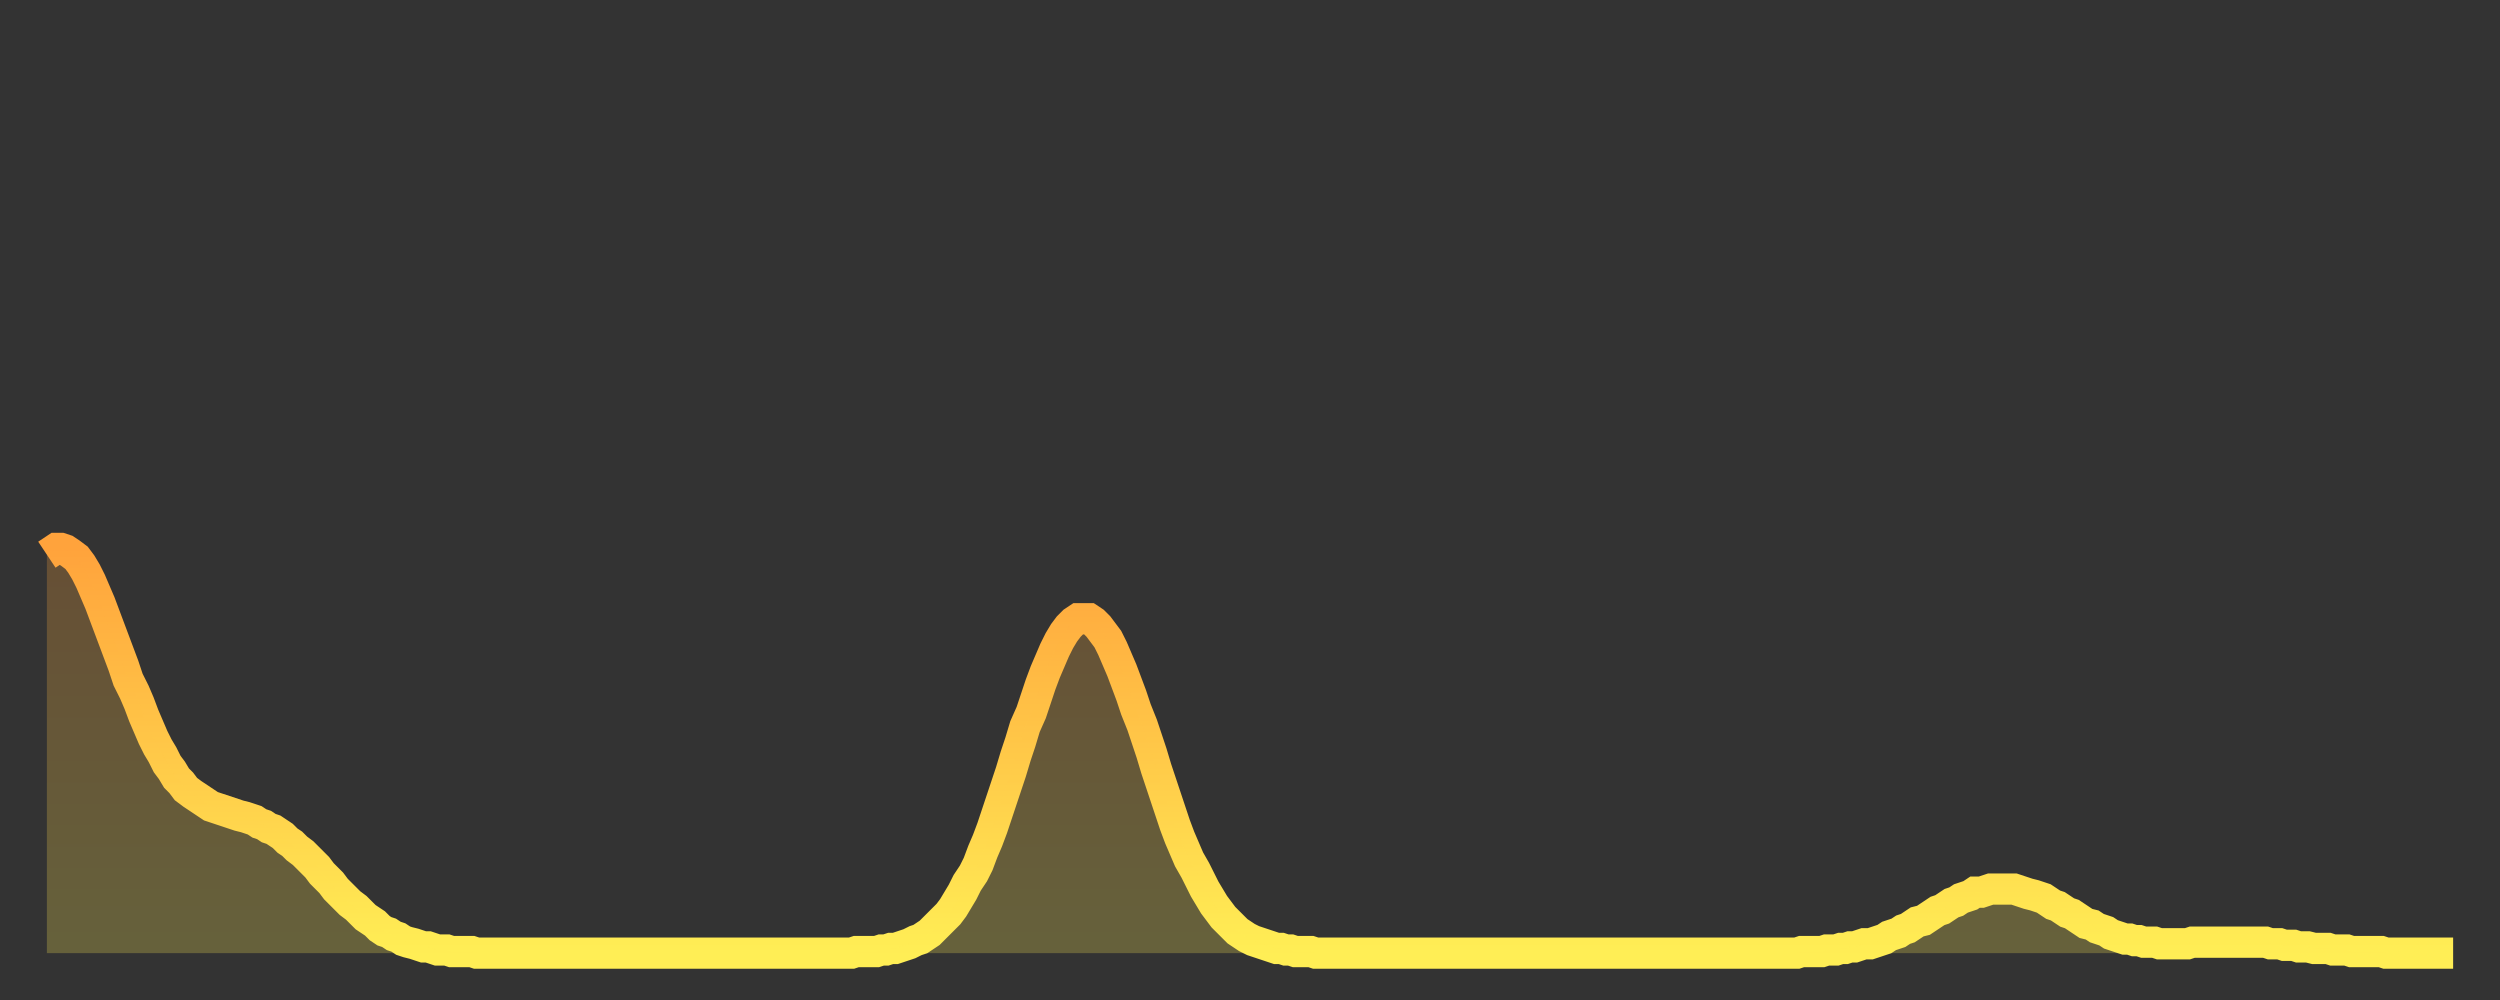
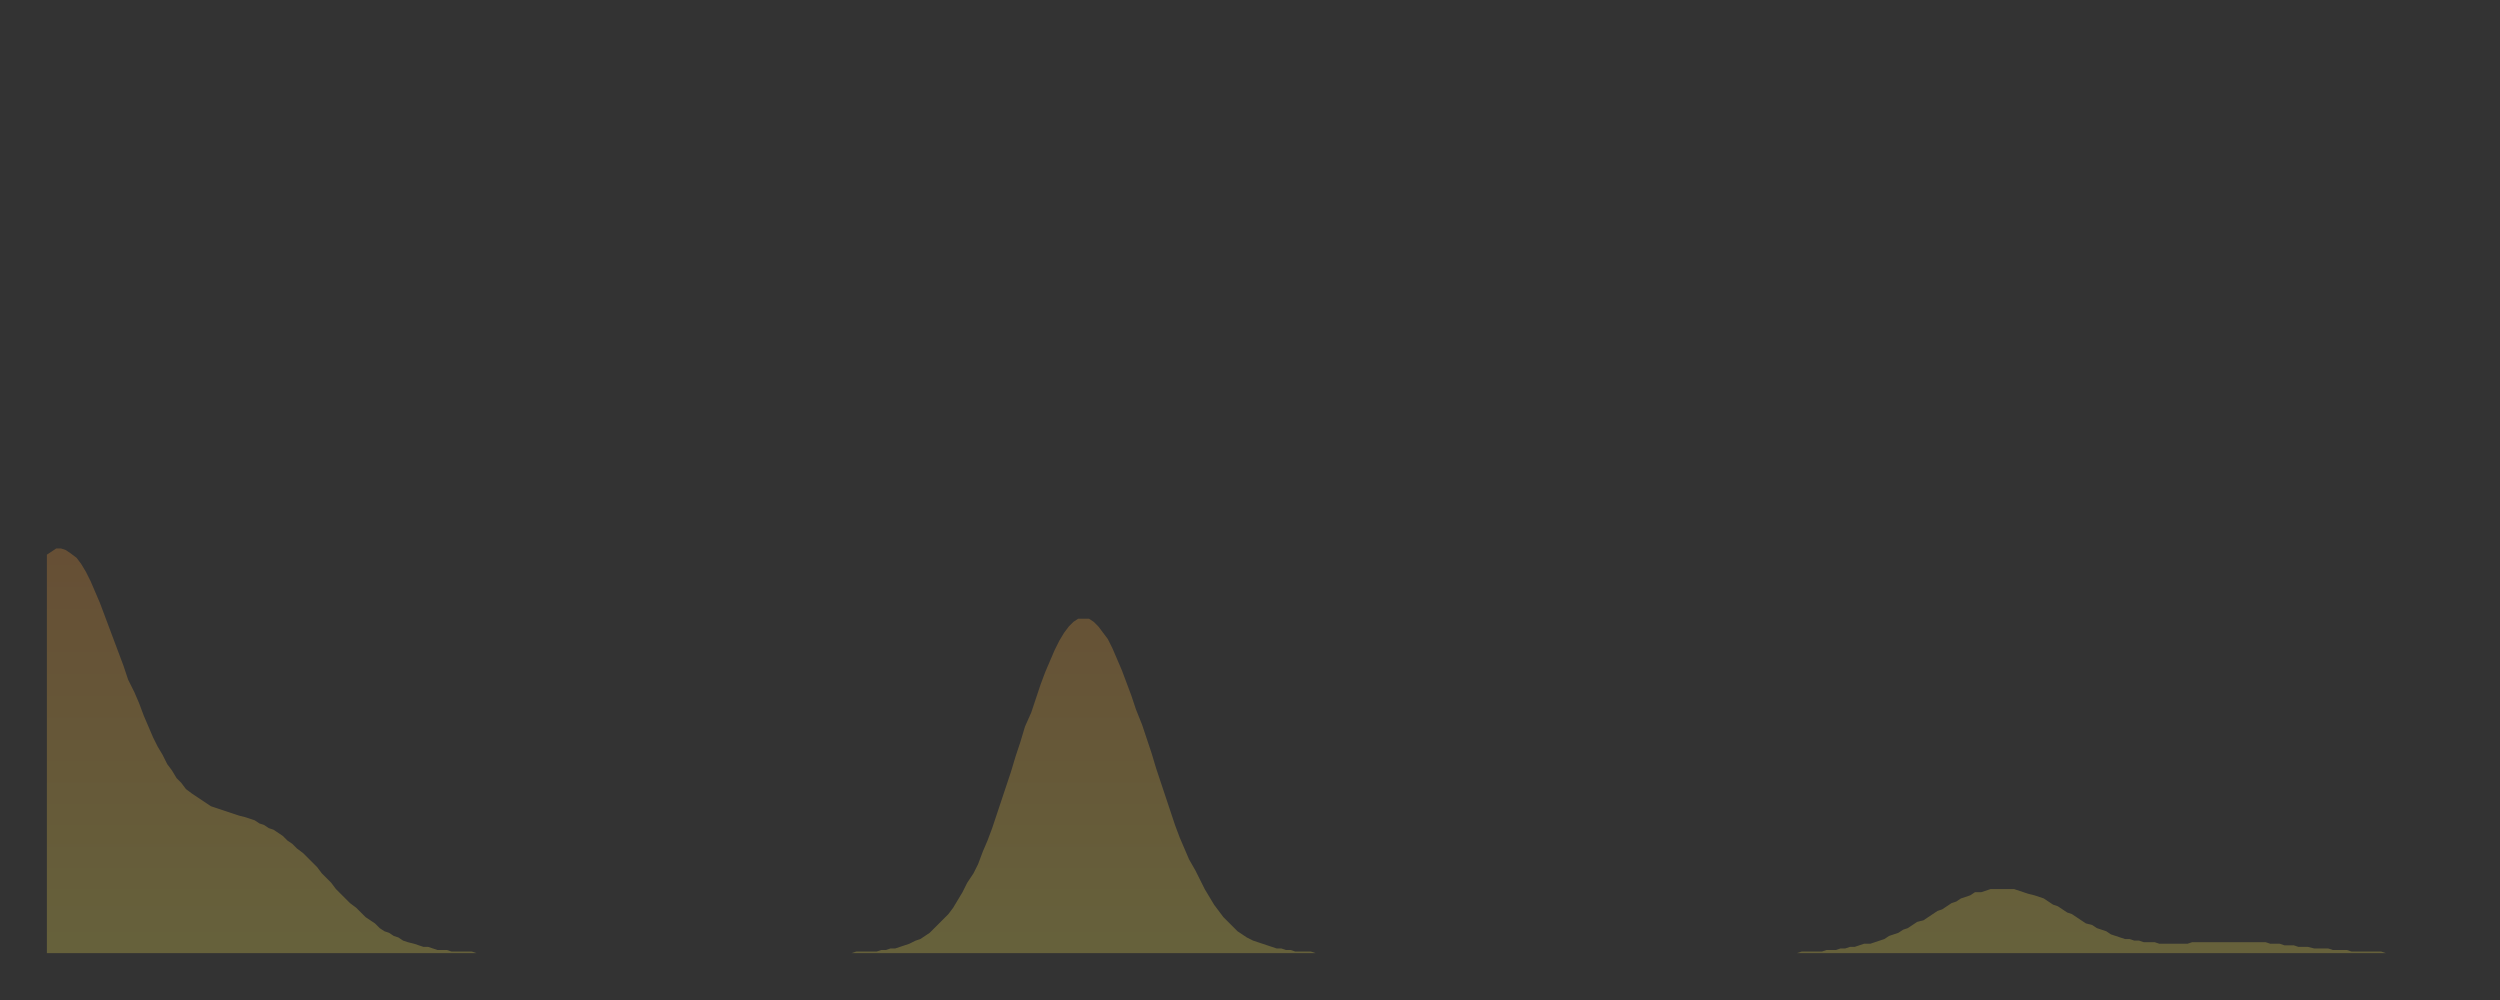
<svg xmlns="http://www.w3.org/2000/svg" baseProfile="full" height="64" version="1.1" width="160">
  <rect width="100%" height="100%" fill="#333333" stroke="none" />
  <defs>
    <linearGradient id="id267598" x1="0" x2="0" y1="0" y2="1">
      <stop offset="0%" stop-color="#ffa33c" />
      <stop offset="50%" stop-color="#ffc848" />
      <stop offset="100%" stop-color="#ffee55" />
    </linearGradient>
  </defs>
  <g transform="translate(3,3)">
    <g>
-       <path d="M 0.0 32.5 L 0.3 32.3 0.6 32.1 0.9 32.1 1.2 32.2 1.5 32.4 1.9 32.7 2.2 33.1 2.5 33.6 2.8 34.2 3.1 34.9 3.4 35.6 3.7 36.4 4.0 37.2 4.3 38.0 4.6 38.8 4.9 39.6 5.2 40.5 5.6 41.3 5.9 42.0 6.2 42.8 6.5 43.5 6.8 44.2 7.1 44.8 7.4 45.3 7.7 45.9 8.0 46.3 8.3 46.8 8.6 47.1 8.9 47.5 9.3 47.8 9.6 48.0 9.9 48.2 10.2 48.4 10.5 48.6 10.8 48.7 11.1 48.8 11.4 48.9 11.7 49.0 12.0 49.1 12.3 49.2 12.7 49.3 13.0 49.4 13.3 49.5 13.6 49.7 13.9 49.8 14.2 50.0 14.5 50.1 14.8 50.3 15.1 50.5 15.4 50.8 15.7 51.0 16.0 51.3 16.4 51.6 16.7 51.9 17.0 52.2 17.3 52.5 17.6 52.9 17.9 53.2 18.2 53.5 18.5 53.9 18.8 54.2 19.1 54.5 19.4 54.8 19.8 55.1 20.1 55.4 20.4 55.7 20.7 55.9 21.0 56.1 21.3 56.4 21.6 56.6 21.9 56.7 22.2 56.9 22.5 57.0 22.8 57.2 23.1 57.3 23.5 57.4 23.8 57.5 24.1 57.6 24.4 57.6 24.7 57.7 25.0 57.8 25.3 57.8 25.6 57.8 25.9 57.9 26.2 57.9 26.5 57.9 26.8 57.9 27.2 57.9 27.5 58.0 27.8 58.0 28.1 58.0 28.4 58.0 28.7 58.0 29.0 58.0 29.3 58.0 29.6 58.0 29.9 58.0 30.2 58.0 30.6 58.0 30.9 58.0 31.2 58.0 31.5 58.0 31.8 58.0 32.1 58.0 32.4 58.0 32.7 58.0 33.0 58.0 33.3 58.0 33.6 58.0 33.9 58.0 34.3 58.0 34.6 58.0 34.9 58.0 35.2 58.0 35.5 58.0 35.8 58.0 36.1 58.0 36.4 58.0 36.7 58.0 37.0 58.0 37.3 58.0 37.7 58.0 38.0 58.0 38.3 58.0 38.6 58.0 38.9 58.0 39.2 58.0 39.5 58.0 39.8 58.0 40.1 58.0 40.4 58.0 40.7 58.0 41.0 58.0 41.4 58.0 41.7 58.0 42.0 58.0 42.3 58.0 42.6 58.0 42.9 58.0 43.2 58.0 43.5 58.0 43.8 58.0 44.1 58.0 44.4 58.0 44.7 58.0 45.1 58.0 45.4 58.0 45.7 58.0 46.0 58.0 46.3 58.0 46.6 58.0 46.9 58.0 47.2 58.0 47.5 58.0 47.8 58.0 48.1 58.0 48.5 58.0 48.8 58.0 49.1 58.0 49.4 58.0 49.7 58.0 50.0 58.0 50.3 58.0 50.6 58.0 50.9 58.0 51.2 58.0 51.5 58.0 51.8 57.9 52.2 57.9 52.5 57.9 52.8 57.9 53.1 57.9 53.4 57.8 53.7 57.8 54.0 57.7 54.3 57.7 54.6 57.6 54.9 57.5 55.2 57.4 55.6 57.2 55.9 57.1 56.2 56.9 56.5 56.7 56.8 56.4 57.1 56.1 57.4 55.8 57.7 55.5 58.0 55.1 58.3 54.6 58.6 54.1 58.9 53.5 59.3 52.9 59.6 52.3 59.9 51.5 60.2 50.8 60.5 50.0 60.8 49.1 61.1 48.2 61.4 47.3 61.7 46.4 62.0 45.4 62.3 44.5 62.6 43.5 63.0 42.6 63.3 41.7 63.6 40.8 63.9 40.0 64.2 39.3 64.5 38.6 64.8 38.0 65.1 37.5 65.4 37.1 65.7 36.8 66.0 36.6 66.4 36.6 66.7 36.6 67.0 36.8 67.3 37.1 67.6 37.5 67.9 37.9 68.2 38.5 68.5 39.2 68.8 39.9 69.1 40.7 69.4 41.5 69.7 42.4 70.1 43.4 70.4 44.3 70.7 45.2 71.0 46.2 71.3 47.1 71.6 48.0 71.9 48.9 72.2 49.8 72.5 50.6 72.8 51.3 73.1 52.0 73.5 52.7 73.8 53.3 74.1 53.9 74.4 54.4 74.7 54.9 75.0 55.3 75.3 55.7 75.6 56.0 75.9 56.3 76.2 56.6 76.5 56.8 76.8 57.0 77.2 57.2 77.5 57.3 77.8 57.4 78.1 57.5 78.4 57.6 78.7 57.7 79.0 57.7 79.3 57.8 79.6 57.8 79.9 57.9 80.2 57.9 80.5 57.9 80.9 57.9 81.2 58.0 81.5 58.0 81.8 58.0 82.1 58.0 82.4 58.0 82.7 58.0 83.0 58.0 83.3 58.0 83.6 58.0 83.9 58.0 84.3 58.0 84.6 58.0 84.9 58.0 85.2 58.0 85.5 58.0 85.8 58.0 86.1 58.0 86.4 58.0 86.7 58.0 87.0 58.0 87.3 58.0 87.6 58.0 88.0 58.0 88.3 58.0 88.6 58.0 88.9 58.0 89.2 58.0 89.5 58.0 89.8 58.0 90.1 58.0 90.4 58.0 90.7 58.0 91.0 58.0 91.4 58.0 91.7 58.0 92.0 58.0 92.3 58.0 92.6 58.0 92.9 58.0 93.2 58.0 93.5 58.0 93.8 58.0 94.1 58.0 94.4 58.0 94.7 58.0 95.1 58.0 95.4 58.0 95.7 58.0 96.0 58.0 96.3 58.0 96.6 58.0 96.9 58.0 97.2 58.0 97.5 58.0 97.8 58.0 98.1 58.0 98.4 58.0 98.8 58.0 99.1 58.0 99.4 58.0 99.7 58.0 100.0 58.0 100.3 58.0 100.6 58.0 100.9 58.0 101.2 58.0 101.5 58.0 101.8 58.0 102.2 58.0 102.5 58.0 102.8 58.0 103.1 58.0 103.4 58.0 103.7 58.0 104.0 58.0 104.3 58.0 104.6 58.0 104.9 58.0 105.2 58.0 105.5 58.0 105.9 58.0 106.2 58.0 106.5 58.0 106.8 58.0 107.1 58.0 107.4 58.0 107.7 58.0 108.0 58.0 108.3 58.0 108.6 58.0 108.9 58.0 109.3 58.0 109.6 58.0 109.9 58.0 110.2 58.0 110.5 58.0 110.8 58.0 111.1 58.0 111.4 58.0 111.7 58.0 112.0 58.0 112.3 57.9 112.6 57.9 113.0 57.9 113.3 57.9 113.6 57.9 113.9 57.8 114.2 57.8 114.5 57.8 114.8 57.7 115.1 57.7 115.4 57.6 115.7 57.6 116.0 57.5 116.3 57.4 116.7 57.4 117.0 57.3 117.3 57.2 117.6 57.1 117.9 56.9 118.2 56.8 118.5 56.7 118.8 56.5 119.1 56.4 119.4 56.2 119.7 56.0 120.1 55.9 120.4 55.7 120.7 55.5 121.0 55.3 121.3 55.2 121.6 55.0 121.9 54.8 122.2 54.7 122.5 54.5 122.8 54.4 123.1 54.3 123.4 54.1 123.8 54.1 124.1 54.0 124.4 53.9 124.7 53.9 125.0 53.9 125.3 53.9 125.6 53.9 125.9 53.9 126.2 54.0 126.5 54.1 126.8 54.2 127.2 54.3 127.5 54.4 127.8 54.5 128.1 54.7 128.4 54.9 128.7 55.0 129.0 55.2 129.3 55.4 129.6 55.5 129.9 55.7 130.2 55.9 130.5 56.1 130.9 56.2 131.2 56.4 131.5 56.5 131.8 56.6 132.1 56.8 132.4 56.9 132.7 57.0 133.0 57.1 133.3 57.1 133.6 57.2 133.9 57.2 134.2 57.3 134.6 57.3 134.9 57.3 135.2 57.4 135.5 57.4 135.8 57.4 136.1 57.4 136.4 57.4 136.7 57.4 137.0 57.4 137.3 57.3 137.6 57.3 138.0 57.3 138.3 57.3 138.6 57.3 138.9 57.3 139.2 57.3 139.5 57.3 139.8 57.3 140.1 57.3 140.4 57.3 140.7 57.3 141.0 57.3 141.3 57.3 141.7 57.3 142.0 57.3 142.3 57.4 142.6 57.4 142.9 57.4 143.2 57.5 143.5 57.5 143.8 57.5 144.1 57.6 144.4 57.6 144.7 57.6 145.1 57.7 145.4 57.7 145.7 57.7 146.0 57.7 146.3 57.8 146.6 57.8 146.9 57.8 147.2 57.8 147.5 57.9 147.8 57.9 148.1 57.9 148.4 57.9 148.8 57.9 149.1 57.9 149.4 57.9 149.7 58.0 150.0 58.0 150.3 58.0 150.6 58.0 150.9 58.0 151.2 58.0 151.5 58.0 151.8 58.0 152.1 58.0 152.5 58.0 152.8 58.0 153.1 58.0 153.4 58.0 153.7 58.0 154.0 58.0" fill="none" id="graph-curve" opacity="1" stroke="url(#id267598)" stroke-width="2" />
      <path d="M 0 58 L 0.0 32.5 0.3 32.3 0.6 32.1 0.9 32.1 1.2 32.2 1.5 32.4 1.9 32.7 2.2 33.1 2.5 33.6 2.8 34.2 3.1 34.9 3.4 35.6 3.7 36.4 4.0 37.2 4.3 38.0 4.6 38.8 4.9 39.6 5.2 40.5 5.6 41.3 5.9 42.0 6.2 42.8 6.5 43.5 6.8 44.2 7.1 44.8 7.4 45.3 7.7 45.9 8.0 46.3 8.3 46.8 8.6 47.1 8.9 47.5 9.3 47.8 9.6 48.0 9.9 48.2 10.2 48.4 10.5 48.6 10.8 48.7 11.1 48.8 11.4 48.9 11.7 49.0 12.0 49.1 12.3 49.2 12.7 49.3 13.0 49.4 13.3 49.5 13.6 49.7 13.9 49.8 14.2 50.0 14.5 50.1 14.8 50.3 15.1 50.5 15.4 50.8 15.7 51.0 16.0 51.3 16.4 51.6 16.7 51.9 17.0 52.2 17.3 52.5 17.6 52.9 17.9 53.2 18.2 53.5 18.5 53.9 18.8 54.2 19.1 54.5 19.4 54.8 19.8 55.1 20.1 55.4 20.4 55.7 20.7 55.9 21.0 56.1 21.3 56.4 21.6 56.6 21.9 56.7 22.2 56.9 22.5 57.0 22.8 57.2 23.1 57.3 23.5 57.4 23.8 57.5 24.1 57.6 24.4 57.6 24.7 57.7 25.0 57.8 25.3 57.8 25.6 57.8 25.9 57.9 26.2 57.9 26.5 57.9 26.8 57.9 27.2 57.9 27.5 58.0 27.8 58.0 28.1 58.0 28.4 58.0 28.7 58.0 29.0 58.0 29.3 58.0 29.6 58.0 29.9 58.0 30.2 58.0 30.6 58.0 30.9 58.0 31.2 58.0 31.5 58.0 31.8 58.0 32.1 58.0 32.4 58.0 32.7 58.0 33.0 58.0 33.3 58.0 33.6 58.0 33.9 58.0 34.3 58.0 34.6 58.0 34.9 58.0 35.2 58.0 35.5 58.0 35.8 58.0 36.1 58.0 36.4 58.0 36.7 58.0 37.0 58.0 37.3 58.0 37.7 58.0 38.0 58.0 38.3 58.0 38.6 58.0 38.9 58.0 39.2 58.0 39.5 58.0 39.8 58.0 40.1 58.0 40.4 58.0 40.7 58.0 41.0 58.0 41.4 58.0 41.7 58.0 42.0 58.0 42.3 58.0 42.6 58.0 42.9 58.0 43.2 58.0 43.5 58.0 43.8 58.0 44.1 58.0 44.4 58.0 44.7 58.0 45.1 58.0 45.4 58.0 45.7 58.0 46.0 58.0 46.3 58.0 46.6 58.0 46.9 58.0 47.2 58.0 47.5 58.0 47.8 58.0 48.1 58.0 48.5 58.0 48.8 58.0 49.1 58.0 49.4 58.0 49.7 58.0 50.0 58.0 50.3 58.0 50.6 58.0 50.9 58.0 51.2 58.0 51.5 58.0 51.8 57.9 52.2 57.9 52.5 57.9 52.8 57.9 53.1 57.9 53.4 57.8 53.7 57.8 54.0 57.7 54.3 57.7 54.6 57.6 54.9 57.5 55.2 57.4 55.6 57.2 55.9 57.1 56.2 56.9 56.5 56.7 56.8 56.4 57.1 56.1 57.4 55.8 57.7 55.5 58.0 55.1 58.3 54.6 58.6 54.1 58.9 53.5 59.3 52.9 59.6 52.3 59.9 51.5 60.2 50.8 60.5 50.0 60.8 49.1 61.1 48.2 61.4 47.3 61.7 46.4 62.0 45.4 62.3 44.5 62.6 43.5 63.0 42.6 63.3 41.7 63.6 40.8 63.9 40.0 64.2 39.3 64.5 38.6 64.8 38.0 65.1 37.5 65.4 37.1 65.7 36.8 66.0 36.6 66.4 36.6 66.7 36.6 67.0 36.8 67.3 37.1 67.6 37.5 67.9 37.9 68.2 38.5 68.5 39.2 68.8 39.9 69.1 40.7 69.4 41.5 69.7 42.4 70.1 43.4 70.4 44.3 70.7 45.2 71.0 46.2 71.3 47.1 71.6 48.0 71.9 48.9 72.2 49.8 72.5 50.6 72.8 51.3 73.1 52.0 73.5 52.7 73.8 53.3 74.1 53.9 74.4 54.4 74.7 54.9 75.0 55.3 75.3 55.7 75.6 56.0 75.9 56.3 76.2 56.6 76.5 56.8 76.8 57.0 77.2 57.2 77.5 57.3 77.8 57.4 78.1 57.5 78.4 57.6 78.7 57.7 79.0 57.7 79.3 57.8 79.6 57.8 79.9 57.9 80.2 57.9 80.5 57.9 80.9 57.9 81.2 58.0 81.5 58.0 81.8 58.0 82.1 58.0 82.4 58.0 82.7 58.0 83.0 58.0 83.3 58.0 83.6 58.0 83.9 58.0 84.3 58.0 84.6 58.0 84.9 58.0 85.2 58.0 85.5 58.0 85.8 58.0 86.1 58.0 86.4 58.0 86.7 58.0 87.0 58.0 87.3 58.0 87.6 58.0 88.0 58.0 88.3 58.0 88.6 58.0 88.9 58.0 89.2 58.0 89.5 58.0 89.8 58.0 90.1 58.0 90.4 58.0 90.7 58.0 91.0 58.0 91.4 58.0 91.7 58.0 92.0 58.0 92.3 58.0 92.6 58.0 92.9 58.0 93.2 58.0 93.5 58.0 93.8 58.0 94.1 58.0 94.4 58.0 94.7 58.0 95.1 58.0 95.4 58.0 95.7 58.0 96.0 58.0 96.3 58.0 96.6 58.0 96.9 58.0 97.2 58.0 97.5 58.0 97.8 58.0 98.1 58.0 98.4 58.0 98.8 58.0 99.1 58.0 99.4 58.0 99.7 58.0 100.0 58.0 100.3 58.0 100.6 58.0 100.9 58.0 101.2 58.0 101.5 58.0 101.8 58.0 102.2 58.0 102.5 58.0 102.8 58.0 103.1 58.0 103.4 58.0 103.7 58.0 104.0 58.0 104.3 58.0 104.6 58.0 104.9 58.0 105.2 58.0 105.5 58.0 105.9 58.0 106.2 58.0 106.5 58.0 106.8 58.0 107.1 58.0 107.4 58.0 107.7 58.0 108.0 58.0 108.3 58.0 108.6 58.0 108.9 58.0 109.3 58.0 109.6 58.0 109.9 58.0 110.2 58.0 110.5 58.0 110.8 58.0 111.1 58.0 111.4 58.0 111.7 58.0 112.0 58.0 112.3 57.9 112.6 57.9 113.0 57.9 113.3 57.9 113.6 57.9 113.9 57.8 114.2 57.8 114.5 57.8 114.8 57.7 115.1 57.7 115.4 57.6 115.7 57.6 116.0 57.5 116.3 57.4 116.7 57.4 117.0 57.3 117.3 57.2 117.6 57.1 117.9 56.9 118.2 56.8 118.5 56.7 118.8 56.5 119.1 56.4 119.4 56.2 119.7 56.0 120.1 55.9 120.4 55.7 120.7 55.5 121.0 55.3 121.3 55.2 121.6 55.0 121.9 54.8 122.2 54.7 122.5 54.5 122.8 54.4 123.1 54.3 123.4 54.1 123.8 54.1 124.1 54.0 124.4 53.9 124.7 53.9 125.0 53.9 125.3 53.9 125.6 53.9 125.9 53.9 126.2 54.0 126.5 54.1 126.8 54.2 127.2 54.3 127.5 54.4 127.8 54.5 128.1 54.7 128.4 54.9 128.7 55.0 129.0 55.2 129.3 55.4 129.6 55.5 129.9 55.7 130.2 55.9 130.5 56.1 130.9 56.2 131.2 56.4 131.5 56.5 131.8 56.6 132.1 56.8 132.4 56.9 132.7 57.0 133.0 57.1 133.3 57.1 133.6 57.2 133.9 57.2 134.2 57.3 134.6 57.3 134.9 57.3 135.2 57.4 135.5 57.4 135.8 57.4 136.1 57.4 136.4 57.4 136.7 57.4 137.0 57.4 137.3 57.3 137.6 57.3 138.0 57.3 138.3 57.3 138.6 57.3 138.9 57.3 139.2 57.3 139.5 57.3 139.8 57.3 140.1 57.3 140.4 57.3 140.7 57.3 141.0 57.3 141.3 57.3 141.7 57.3 142.0 57.3 142.3 57.4 142.6 57.4 142.9 57.4 143.2 57.5 143.5 57.5 143.8 57.5 144.1 57.6 144.4 57.6 144.7 57.6 145.1 57.7 145.4 57.7 145.7 57.7 146.0 57.7 146.3 57.8 146.6 57.8 146.9 57.8 147.2 57.8 147.5 57.9 147.8 57.9 148.1 57.9 148.4 57.9 148.8 57.9 149.1 57.9 149.4 57.9 149.7 58.0 150.0 58.0 150.3 58.0 150.6 58.0 150.9 58.0 151.2 58.0 151.5 58.0 151.8 58.0 152.1 58.0 152.5 58.0 152.8 58.0 153.1 58.0 153.4 58.0 153.7 58.0 154.0 58.0 154 58" fill="url(#id267598)" fill-opacity=".25" id="graph-shadow" />
    </g>
  </g>
</svg>